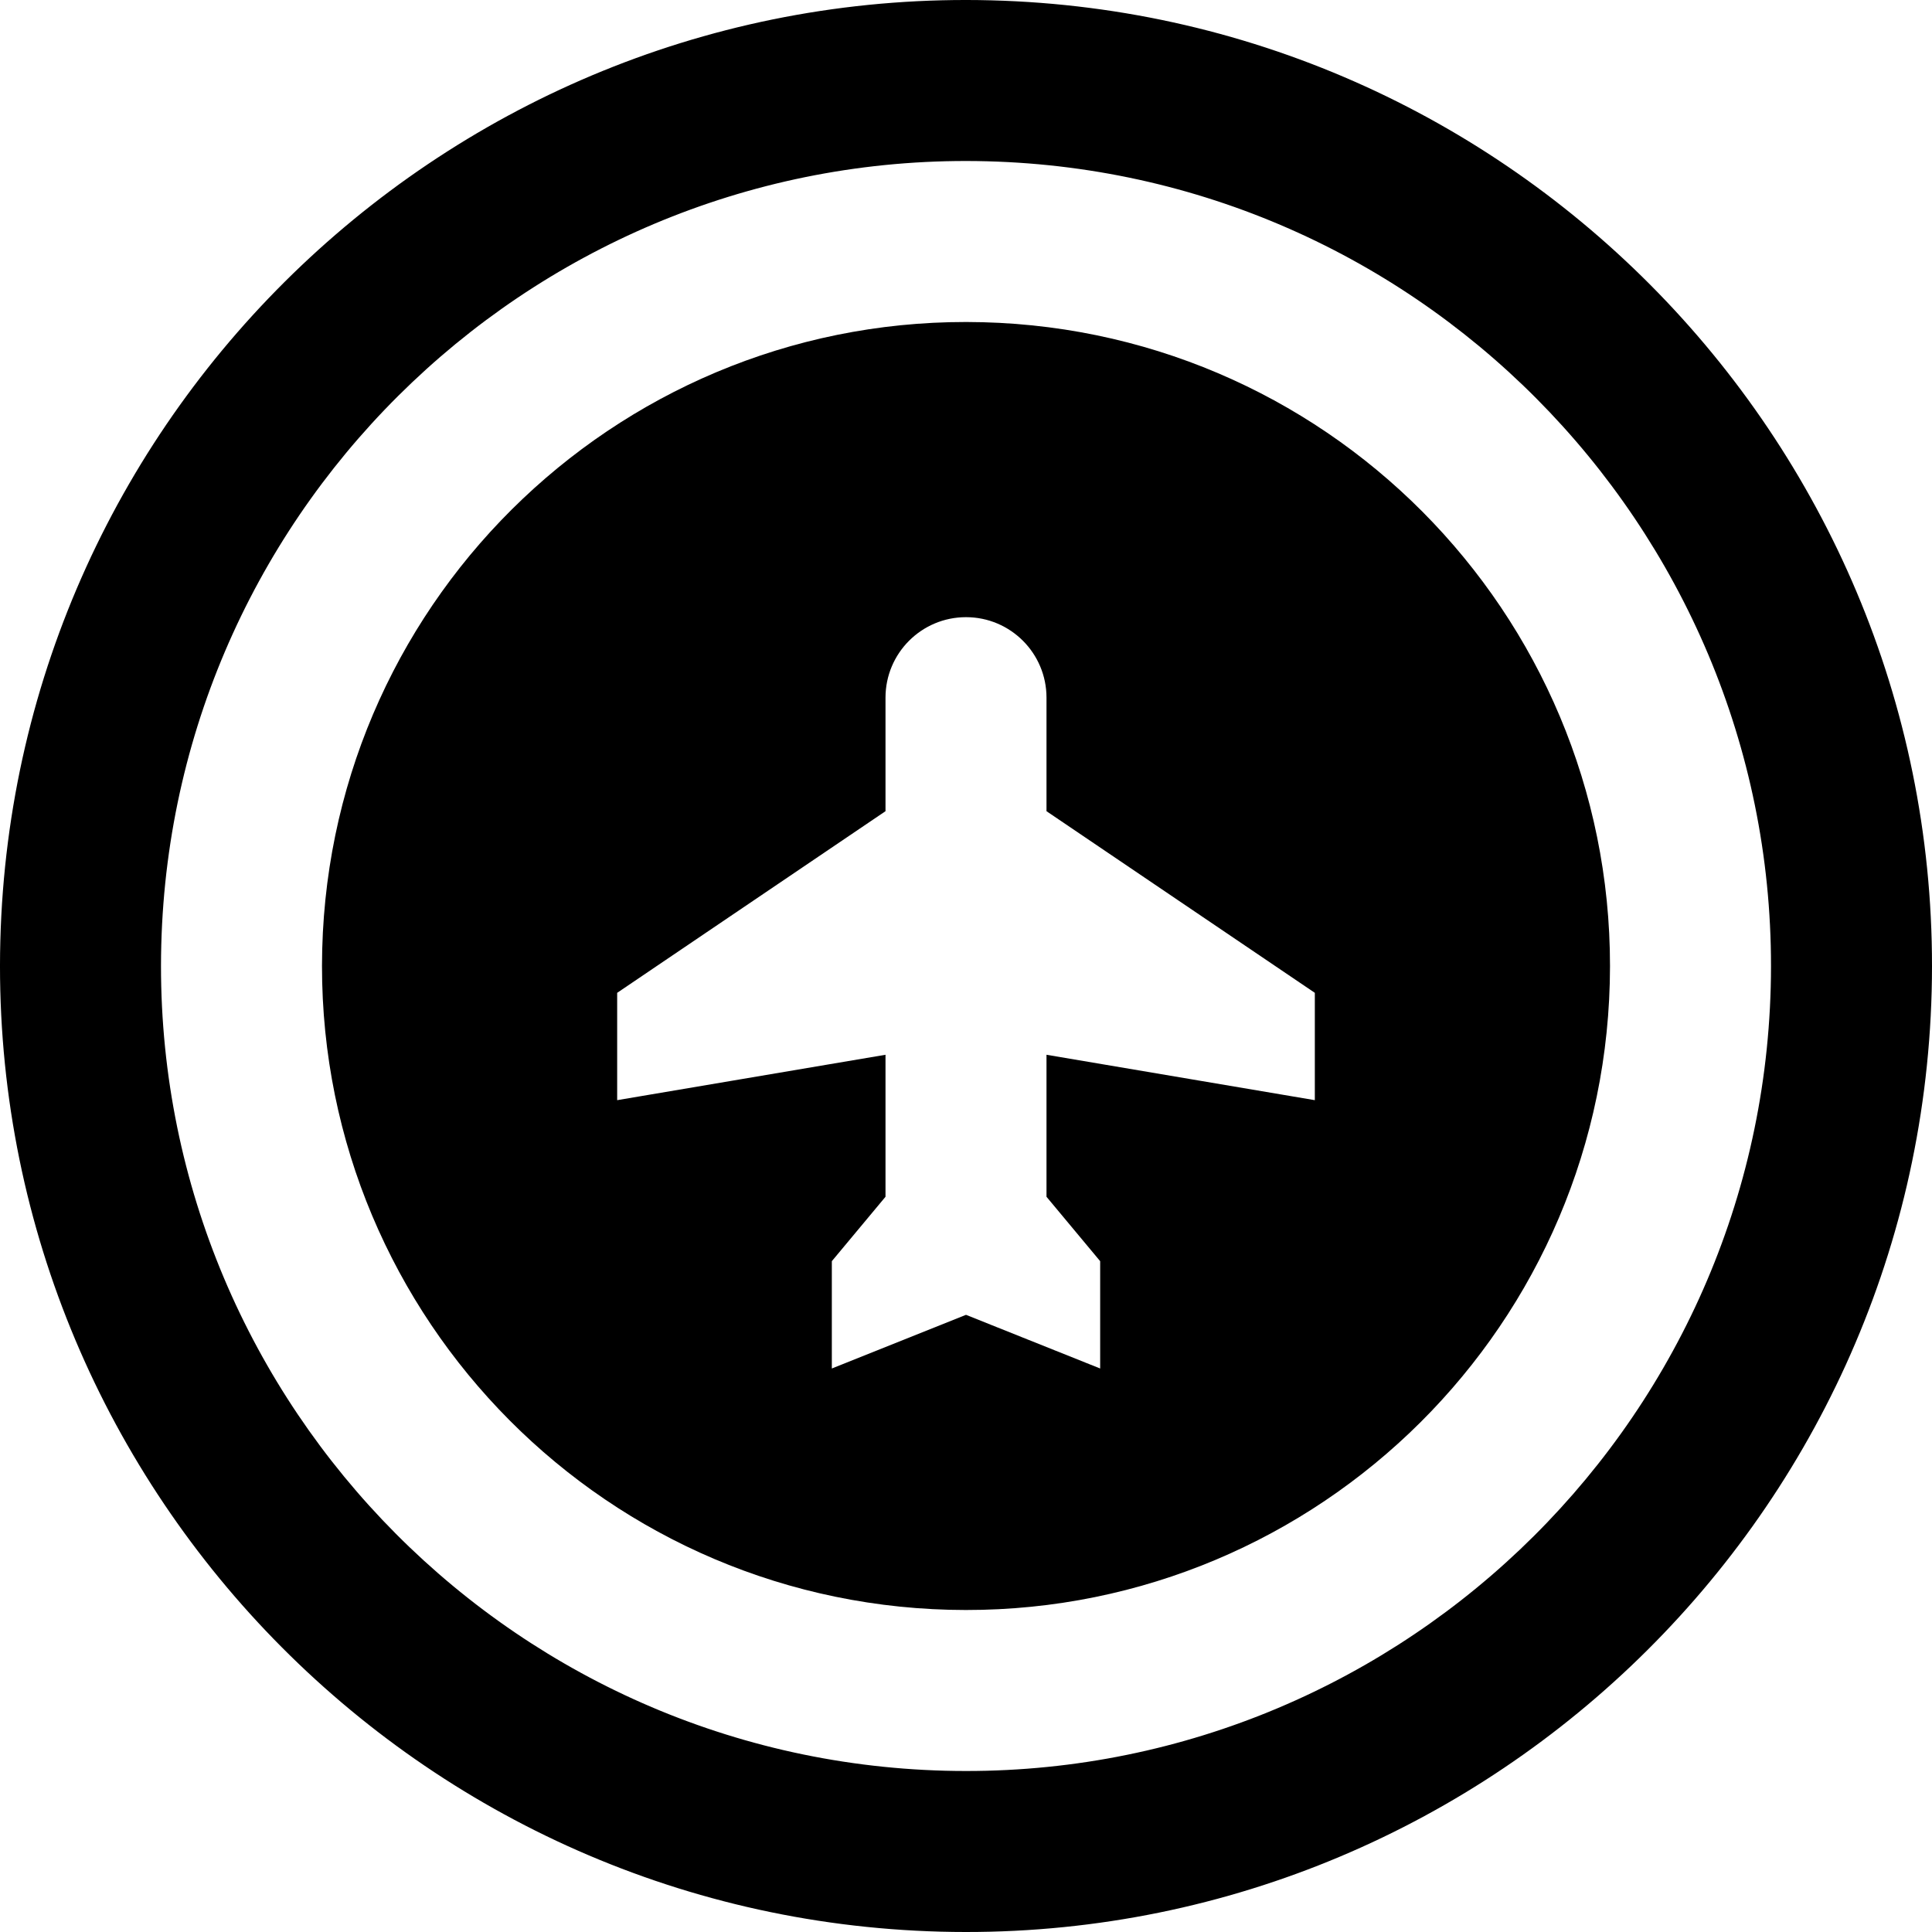
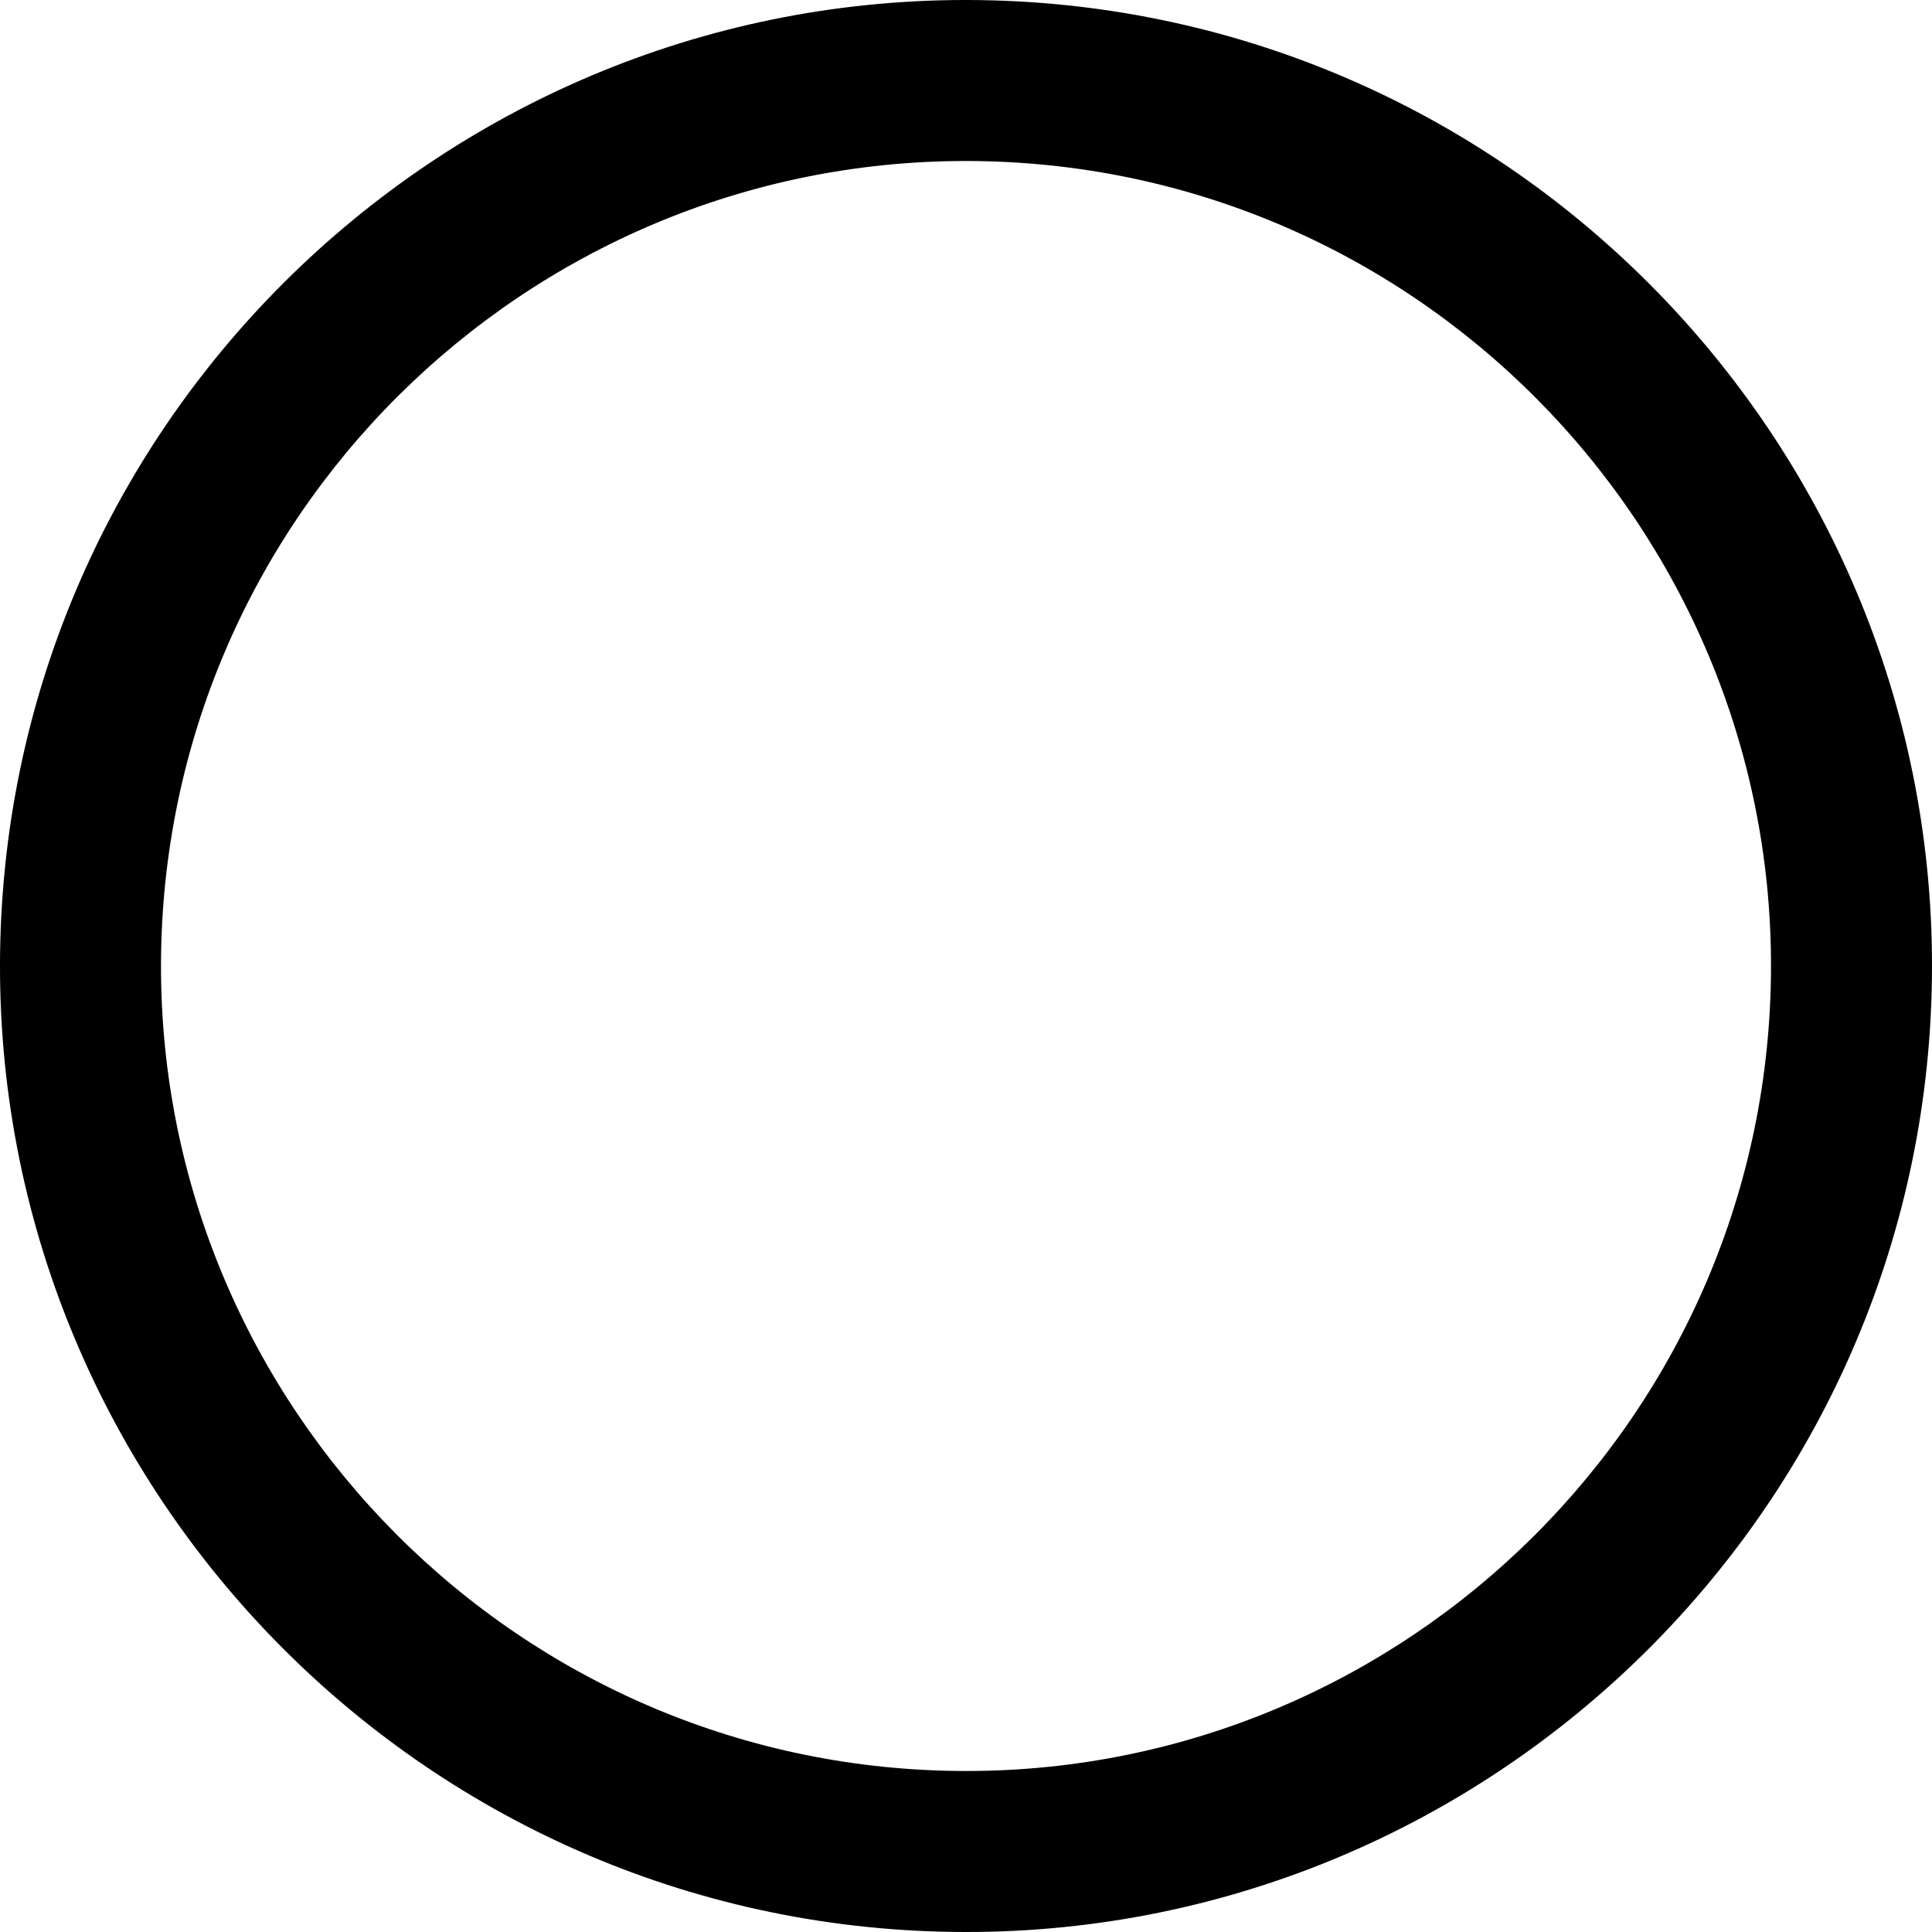
<svg xmlns="http://www.w3.org/2000/svg" fill="#000000" height="800px" width="800px" version="1.1" id="Layer_1" viewBox="0 0 511.998 511.998" xml:space="preserve">
  <g>
    <g>
      <path d="M262.695,0.089C121.586-3.603,3.78,108.194,0.089,249.303S108.196,508.219,249.303,511.91    C390.411,515.6,508.219,403.803,511.91,262.695C515.6,121.587,403.804,3.781,262.695,0.089z M469.259,261.58    C466.181,379.172,368.01,472.335,250.42,469.259C132.827,466.181,39.663,368.011,42.74,250.42    C45.817,132.828,143.987,39.665,261.579,42.741S472.335,143.989,469.259,261.58z" />
    </g>
  </g>
  <g>
    <g>
-       <path d="M260.464,85.392C166.239,82.927,87.858,157.31,85.392,251.535s71.919,172.606,166.143,175.072    c94.225,2.466,172.606-71.919,175.072-166.143C429.073,166.239,354.688,87.857,260.464,85.392z M348.443,291.555l-71.111-12.033    v37.633l14.222,17.067v28.444l-35.555-14.222l-35.555,14.222v-28.444l14.222-17.067v-37.633l-71.111,12.033V263.11l71.111-48.136    v-30.086c0-11.782,9.552-21.333,21.333-21.333s21.333,9.552,21.333,21.333v30.086l71.111,48.136V291.555z" />
-     </g>
+       </g>
  </g>
</svg>